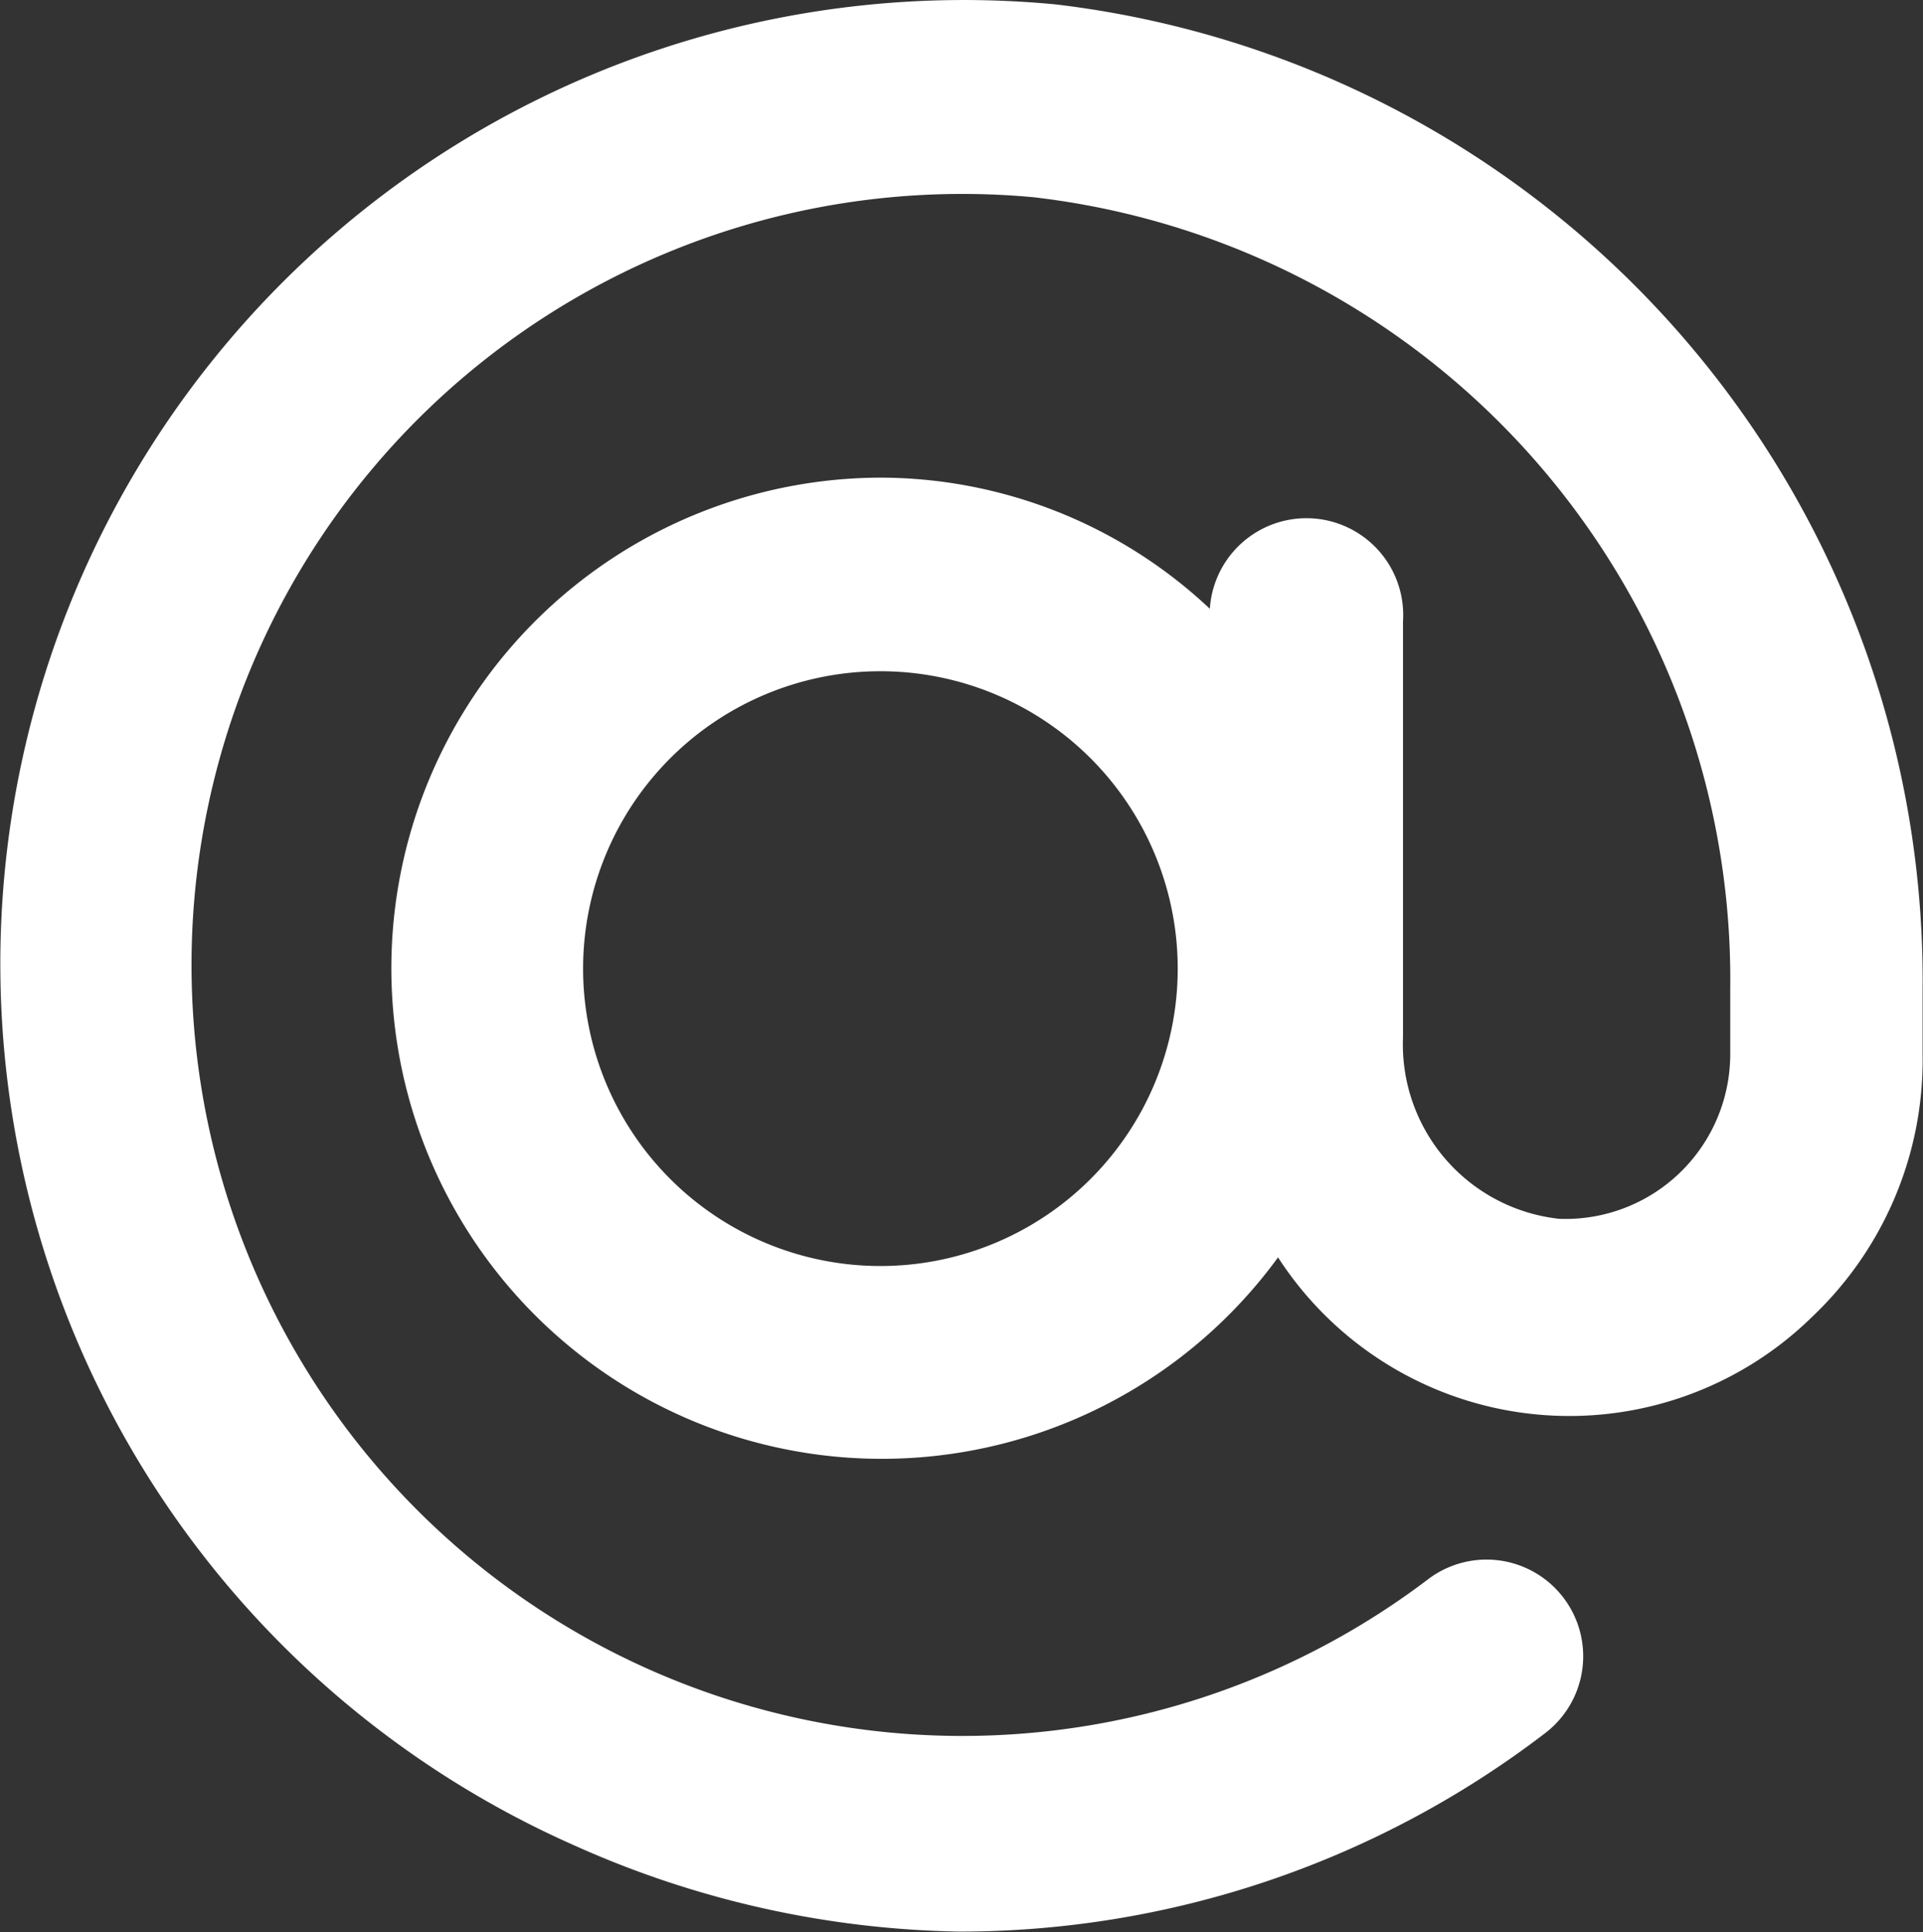
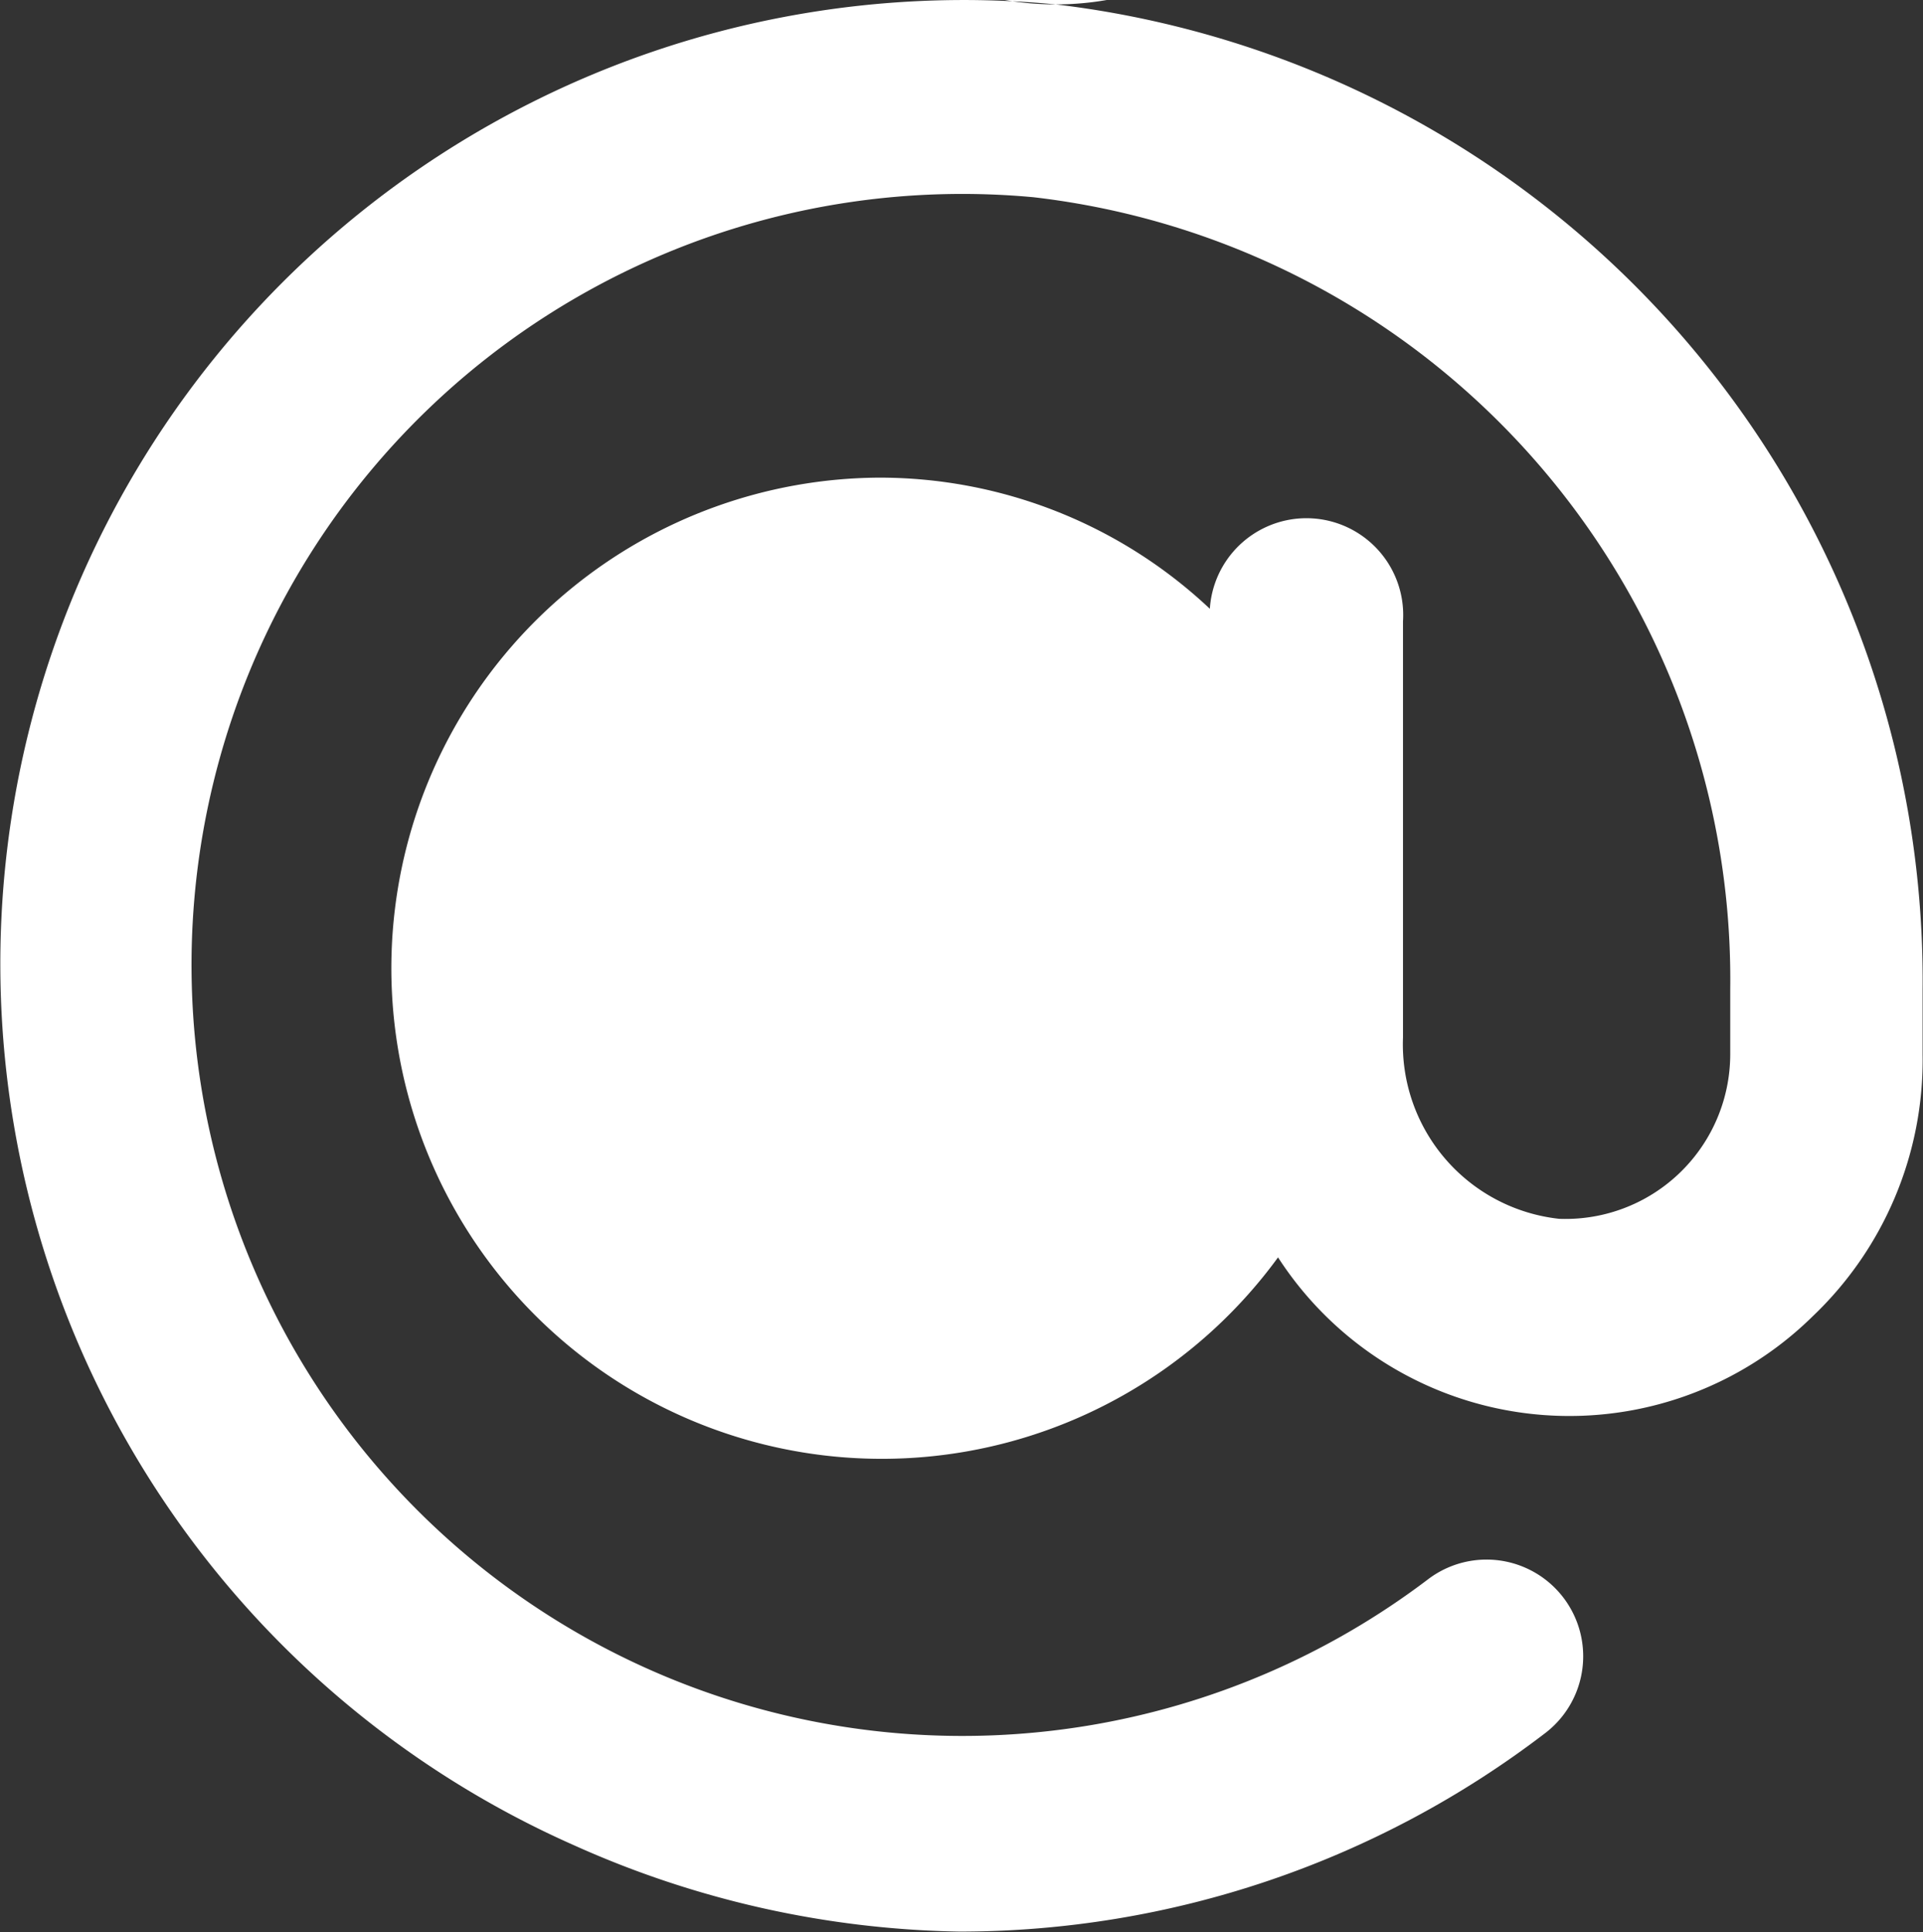
<svg xmlns="http://www.w3.org/2000/svg" width="20.051" height="20.14" viewBox="0 0 20.051 20.14">
  <rect x="0" y="0" width="20.051" height="20.14" fill="#333333" stroke="none" />
  <g id="Layer_2" data-name="Layer 2" transform="translate(-2.043 -1.954)">
-     <path id="at" d="M13.051,2A10.047,10.047,0,0,0,8.028,21.189a10.2,10.2,0,0,0,4.019.9,10.047,10.047,0,0,0,6.109-2.07,1.007,1.007,0,1,0-1.226-1.6A8.037,8.037,0,1,1,12.82,4.01a8.208,8.208,0,0,1,7.264,8.258v.683A1.718,1.718,0,0,1,18.3,14.659a1.828,1.828,0,0,1-1.628-1.889V8.43A1.009,1.009,0,0,0,14.658,8.3,5.023,5.023,0,0,0,11.2,6.933a5.114,5.114,0,1,0,4.169,8.128,3.617,3.617,0,0,0,5.576.613,3.687,3.687,0,0,0,1.145-2.723v-.683A10.247,10.247,0,0,0,13.051,2ZM11.223,15.151a3.1,3.1,0,1,1,3.1-3.1,3.1,3.1,0,0,1-3.1,3.1Z" transform="translate(0 0)" fill="#fff" />
+     <path id="at" d="M13.051,2A10.047,10.047,0,0,0,8.028,21.189a10.2,10.2,0,0,0,4.019.9,10.047,10.047,0,0,0,6.109-2.07,1.007,1.007,0,1,0-1.226-1.6A8.037,8.037,0,1,1,12.82,4.01a8.208,8.208,0,0,1,7.264,8.258v.683A1.718,1.718,0,0,1,18.3,14.659a1.828,1.828,0,0,1-1.628-1.889V8.43A1.009,1.009,0,0,0,14.658,8.3,5.023,5.023,0,0,0,11.2,6.933a5.114,5.114,0,1,0,4.169,8.128,3.617,3.617,0,0,0,5.576.613,3.687,3.687,0,0,0,1.145-2.723v-.683A10.247,10.247,0,0,0,13.051,2Za3.1,3.1,0,1,1,3.1-3.1,3.1,3.1,0,0,1-3.1,3.1Z" transform="translate(0 0)" fill="#fff" />
  </g>
</svg>